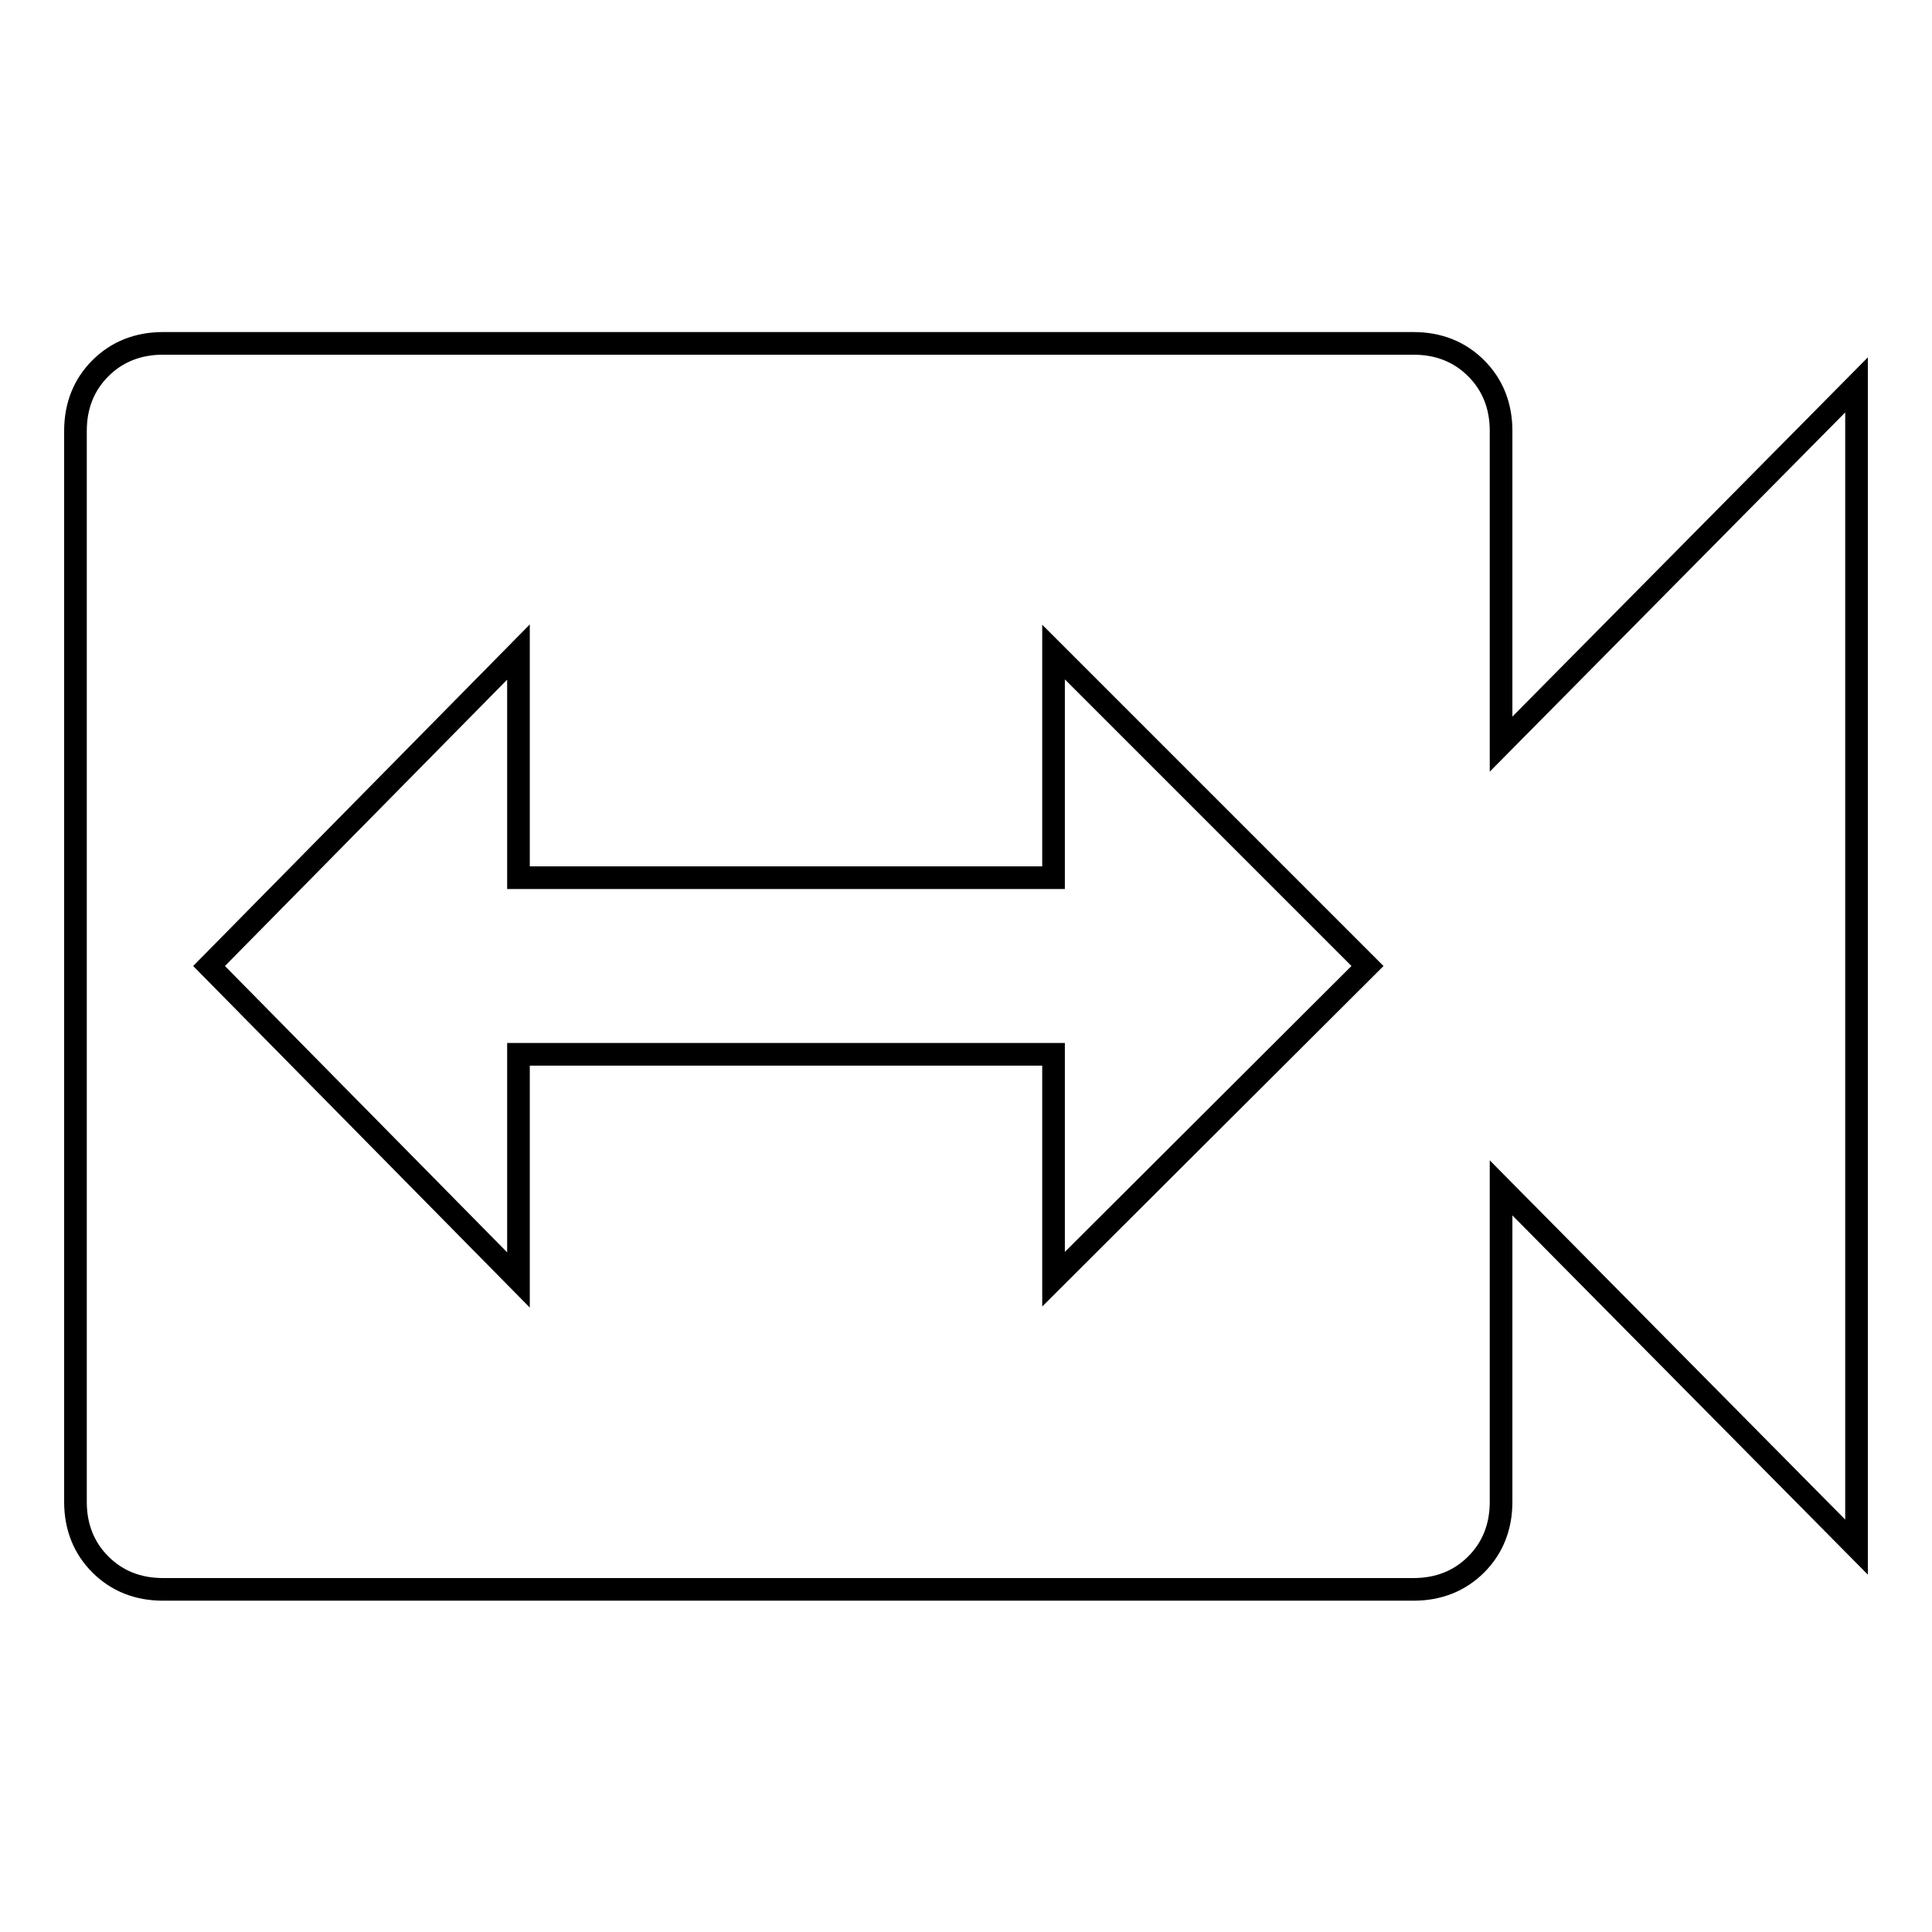
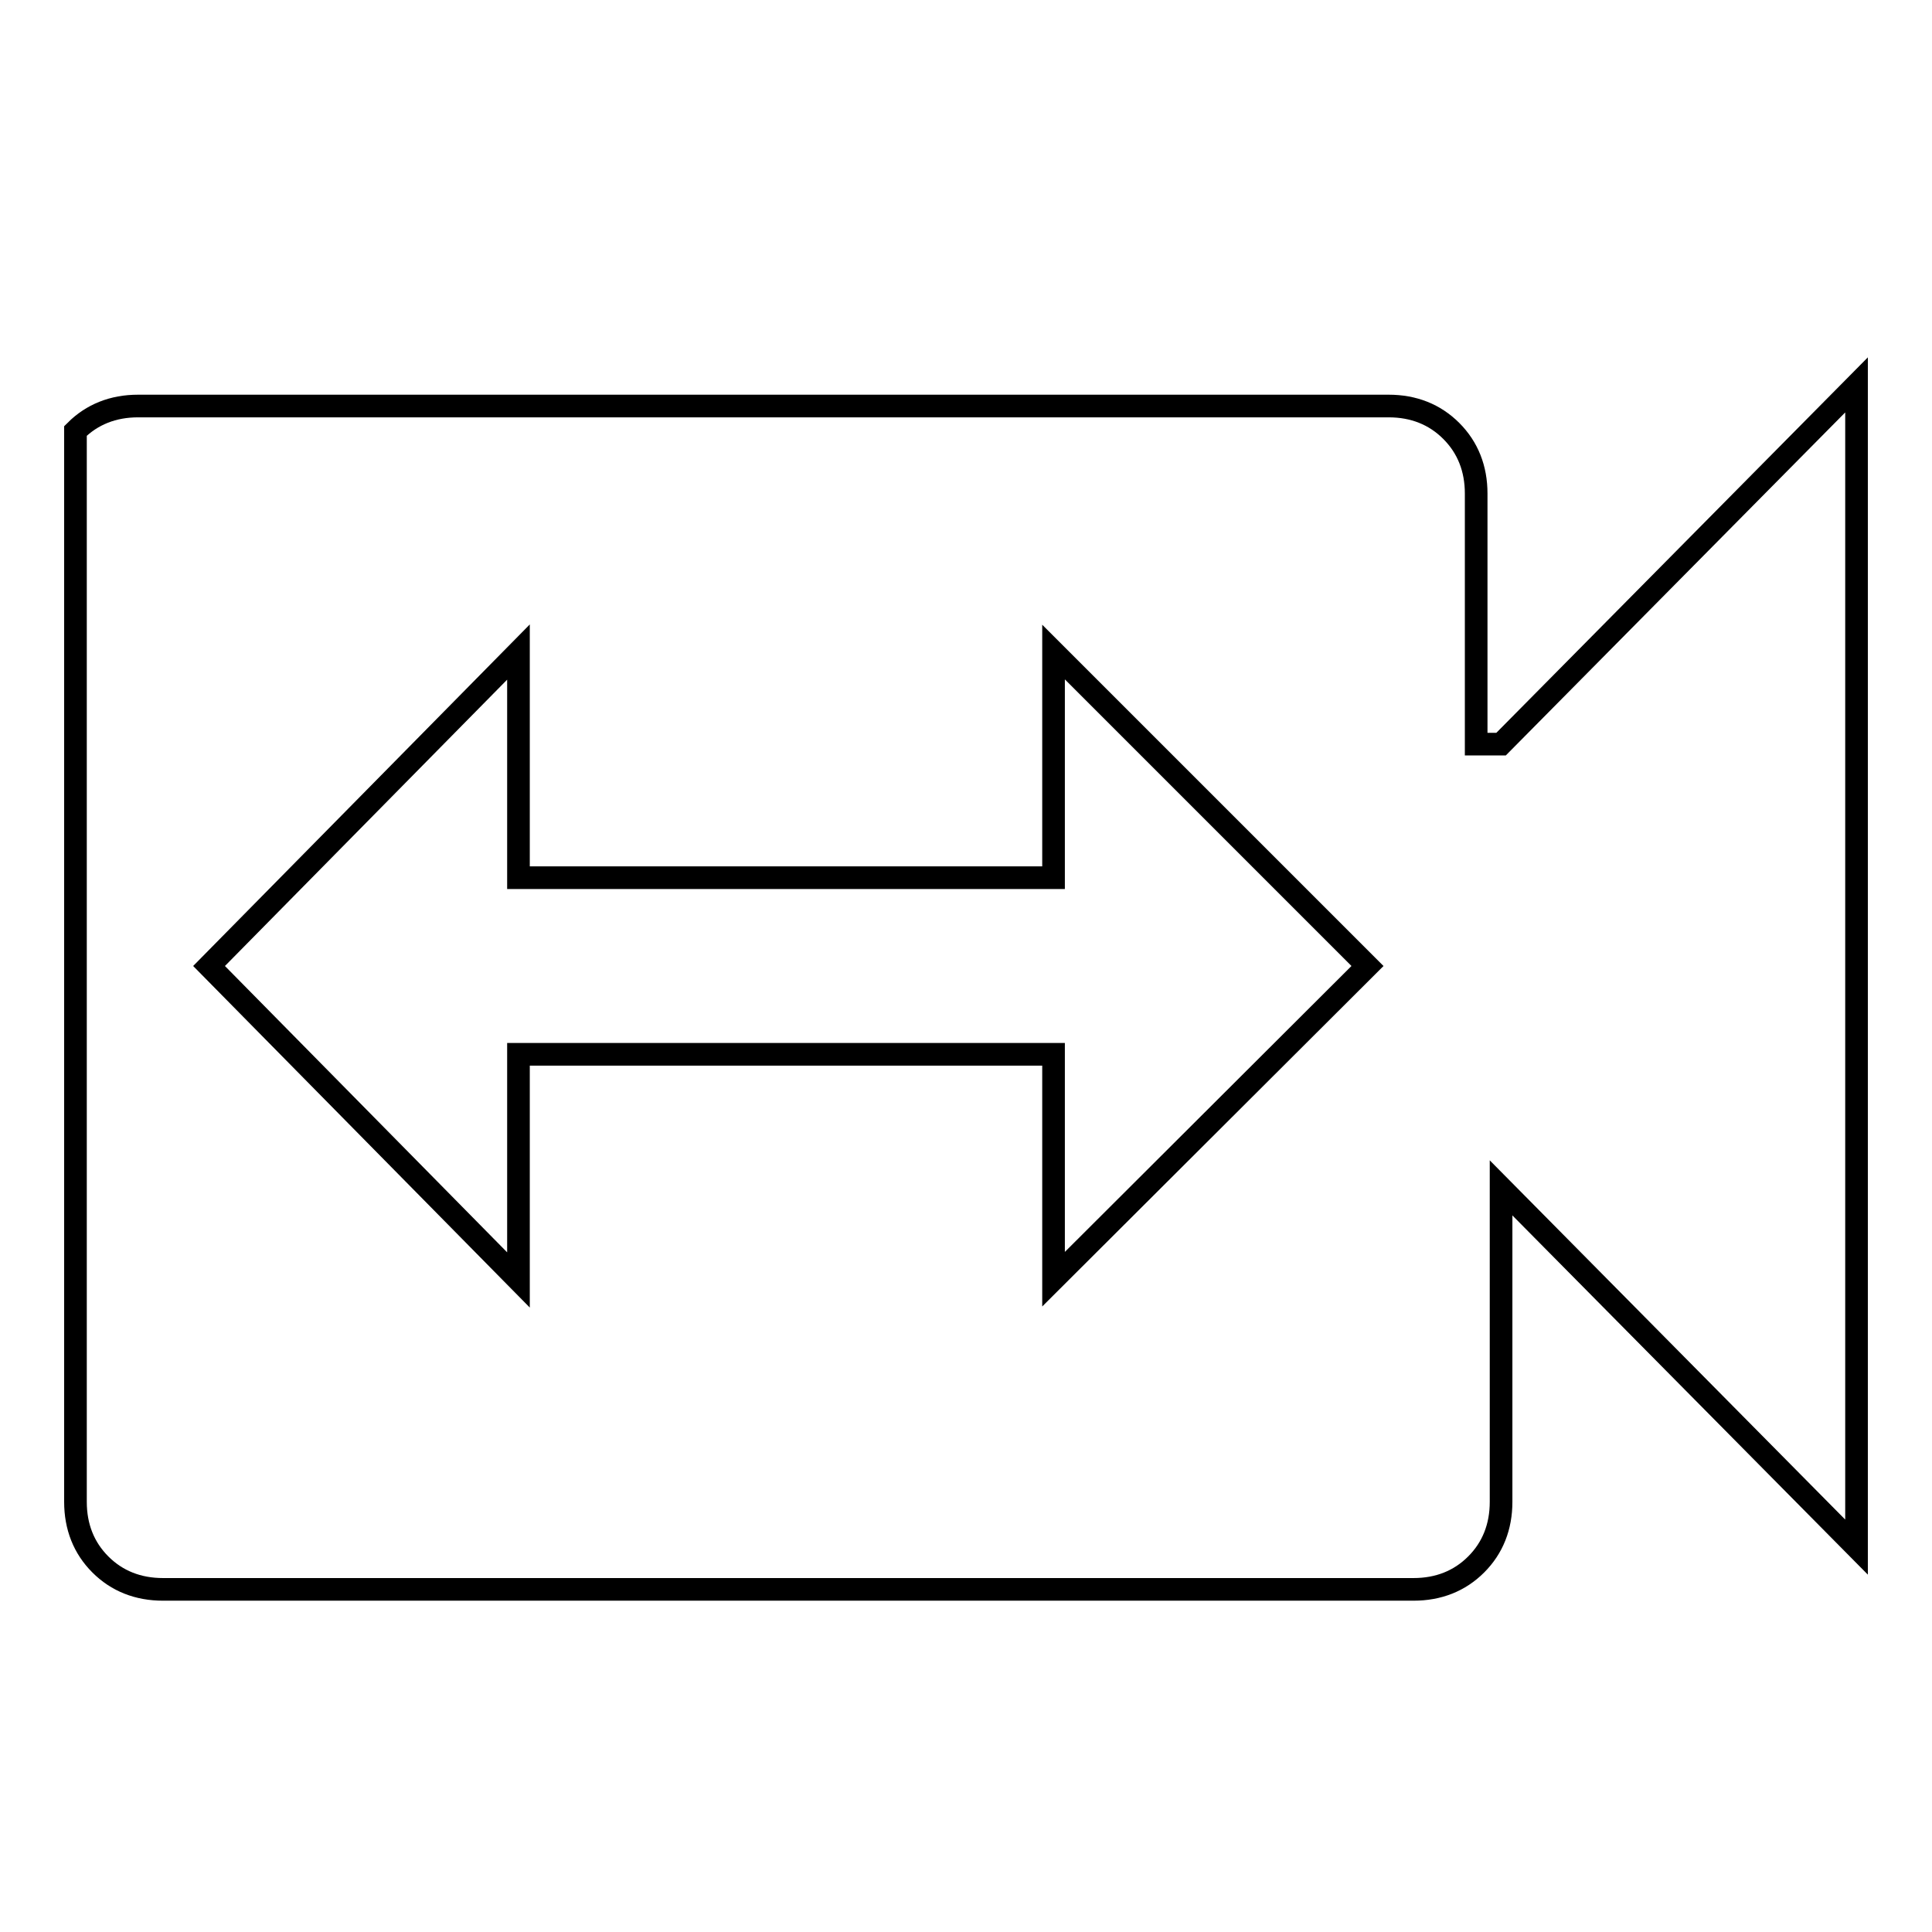
<svg xmlns="http://www.w3.org/2000/svg" version="1.1" x="0px" y="0px" viewBox="0 0 256 256" enable-background="new 0 0 256 256" xml:space="preserve">
  <g>
    <g>
-       <path stroke-width="3" fill-opacity="0" stroke="#000000" d="M139.6,169.5l41.6-41.5l-41.6-41.6v29.9H68.7V86.4l-41,41.6l41,41.6v-29.9h70.9L139.6,169.5L139.6,169.5z M198.9,98.6L246,51v154l-47.1-47.6v41.6c0,3.3-1.1,6.1-3.3,8.3c-2.2,2.2-5,3.3-8.3,3.3H21.6c-3.3,0-6.1-1.1-8.3-3.3c-2.2-2.2-3.3-5-3.3-8.3V57.1c0-3.3,1.1-6.1,3.3-8.3c2.2-2.2,5-3.3,8.3-3.3h165.7c3.3,0,6.1,1.1,8.3,3.3c2.2,2.2,3.3,5,3.3,8.3V98.6L198.9,98.6z" />
+       <path stroke-width="3" fill-opacity="0" stroke="#000000" d="M139.6,169.5l41.6-41.5l-41.6-41.6v29.9H68.7V86.4l-41,41.6l41,41.6v-29.9h70.9L139.6,169.5L139.6,169.5z M198.9,98.6L246,51v154l-47.1-47.6v41.6c0,3.3-1.1,6.1-3.3,8.3c-2.2,2.2-5,3.3-8.3,3.3H21.6c-3.3,0-6.1-1.1-8.3-3.3c-2.2-2.2-3.3-5-3.3-8.3V57.1c2.2-2.2,5-3.3,8.3-3.3h165.7c3.3,0,6.1,1.1,8.3,3.3c2.2,2.2,3.3,5,3.3,8.3V98.6L198.9,98.6z" />
    </g>
  </g>
</svg>